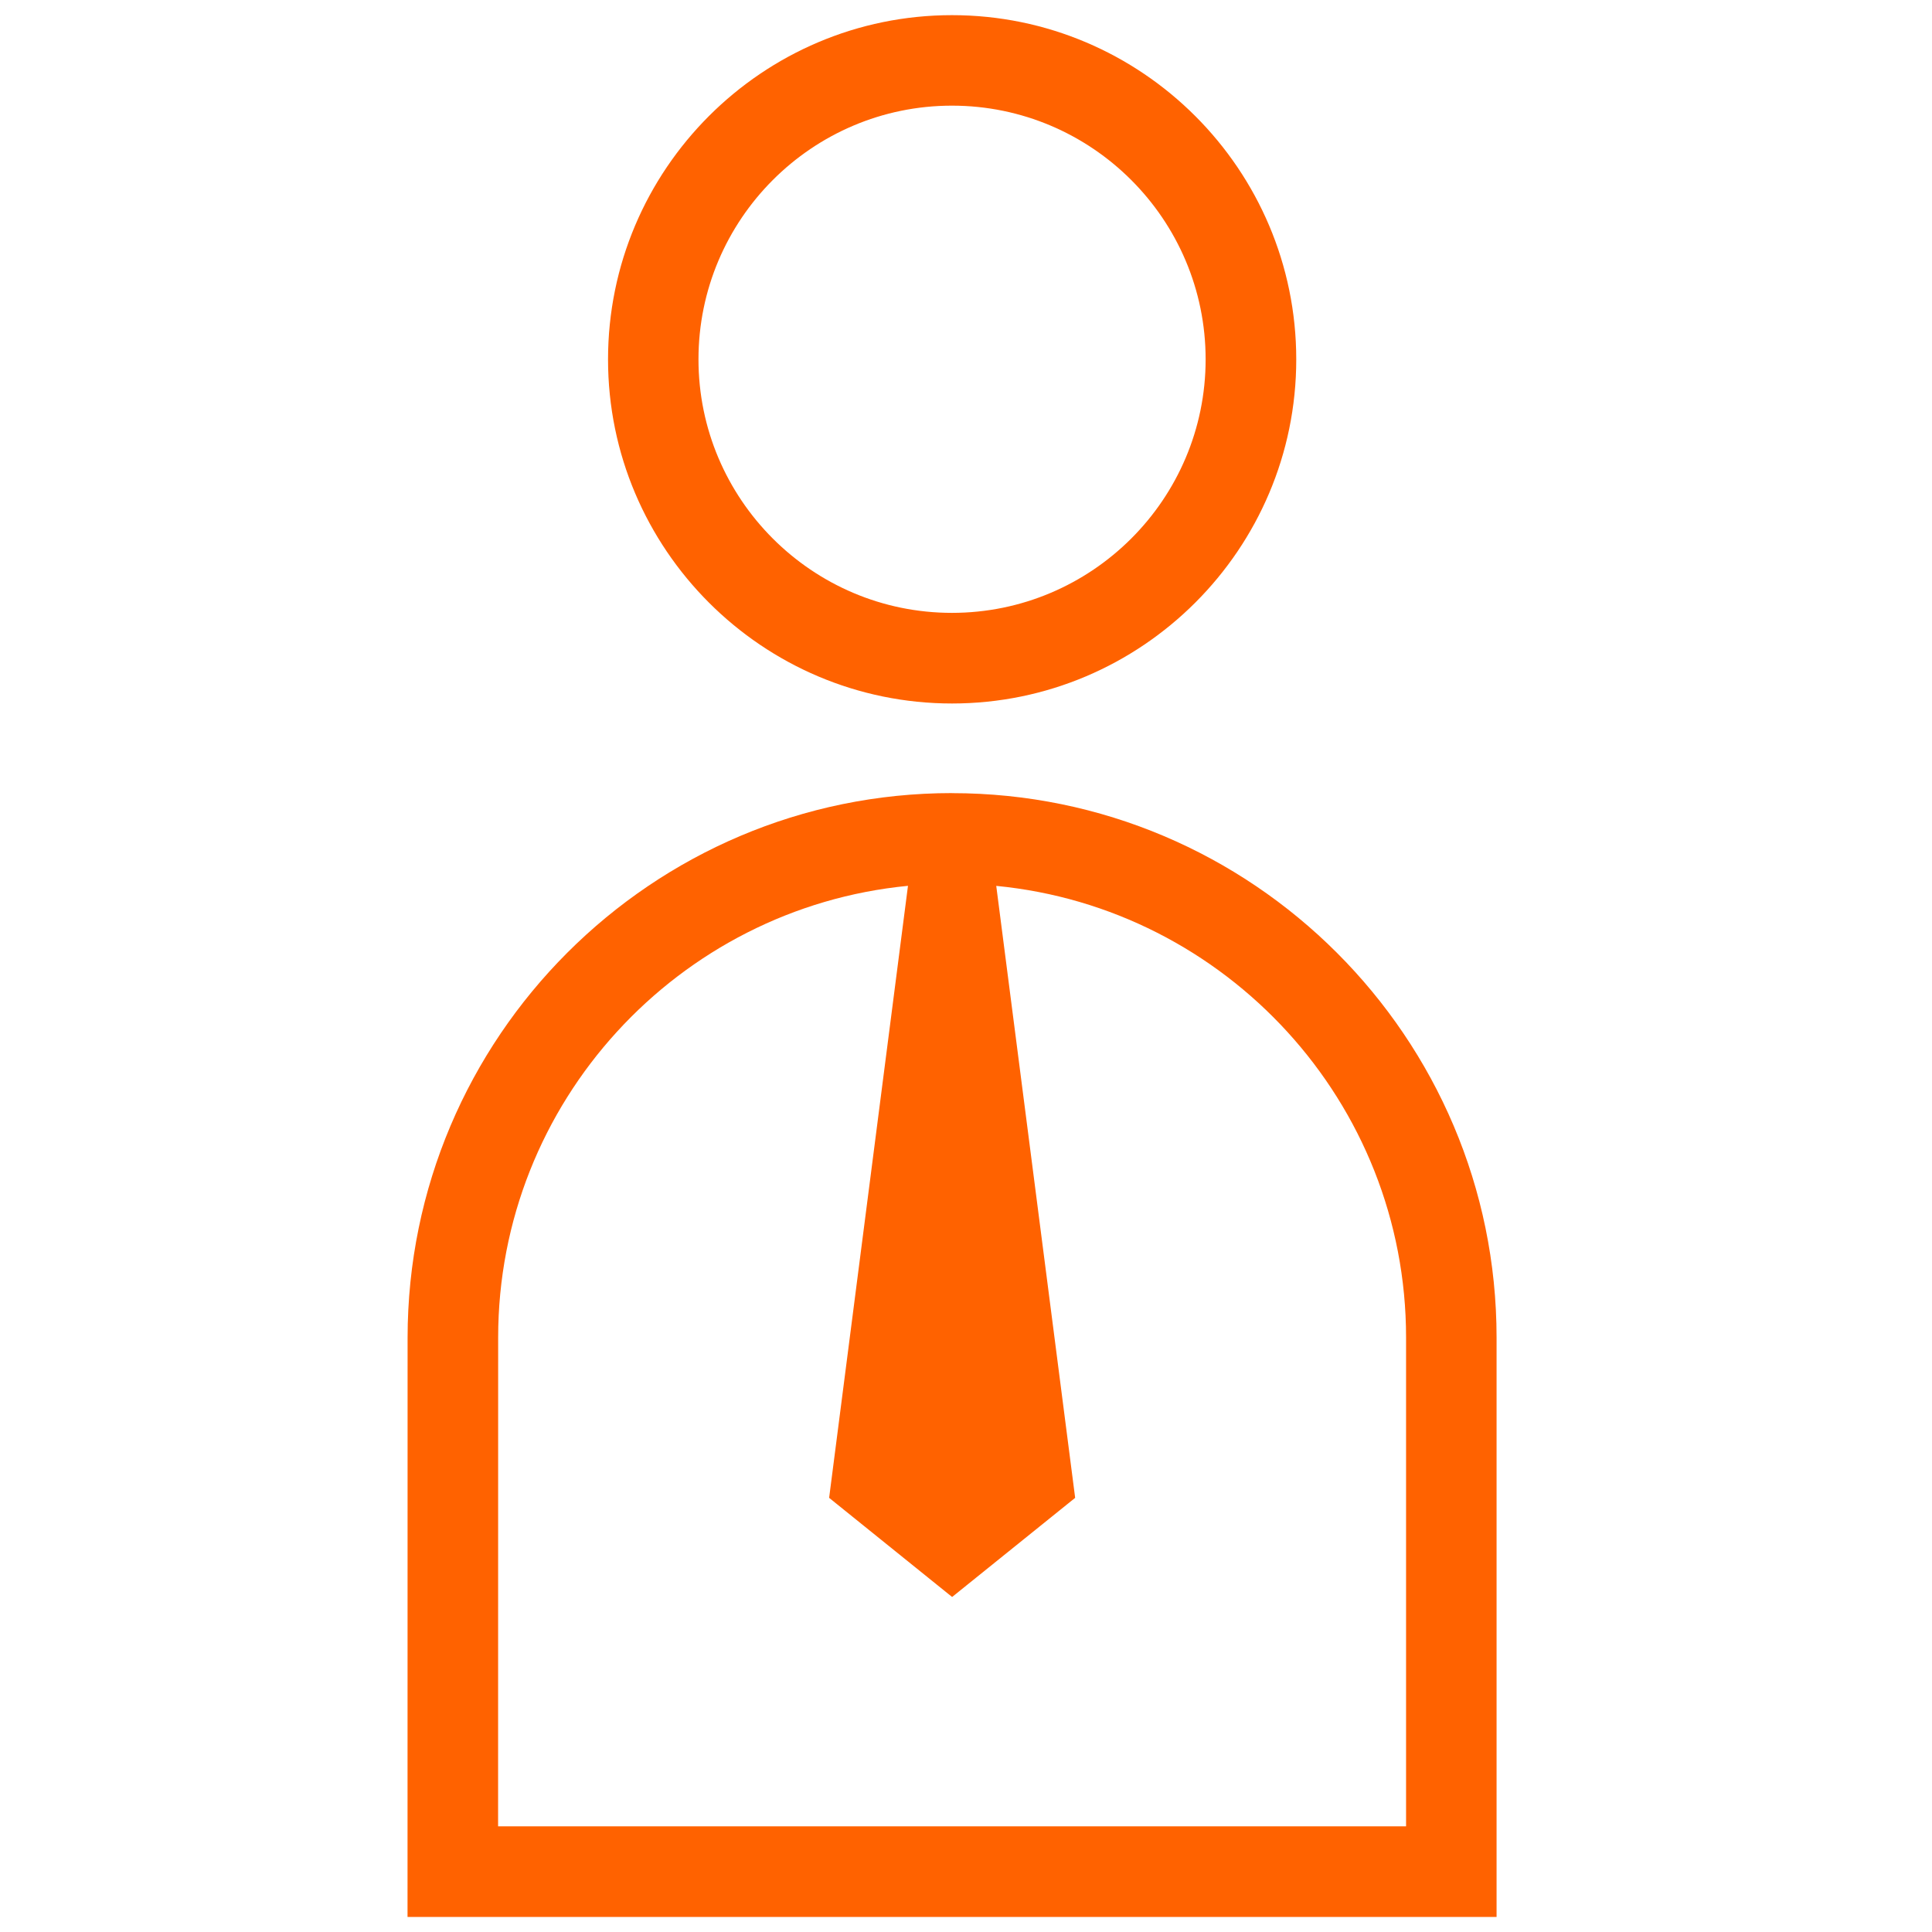
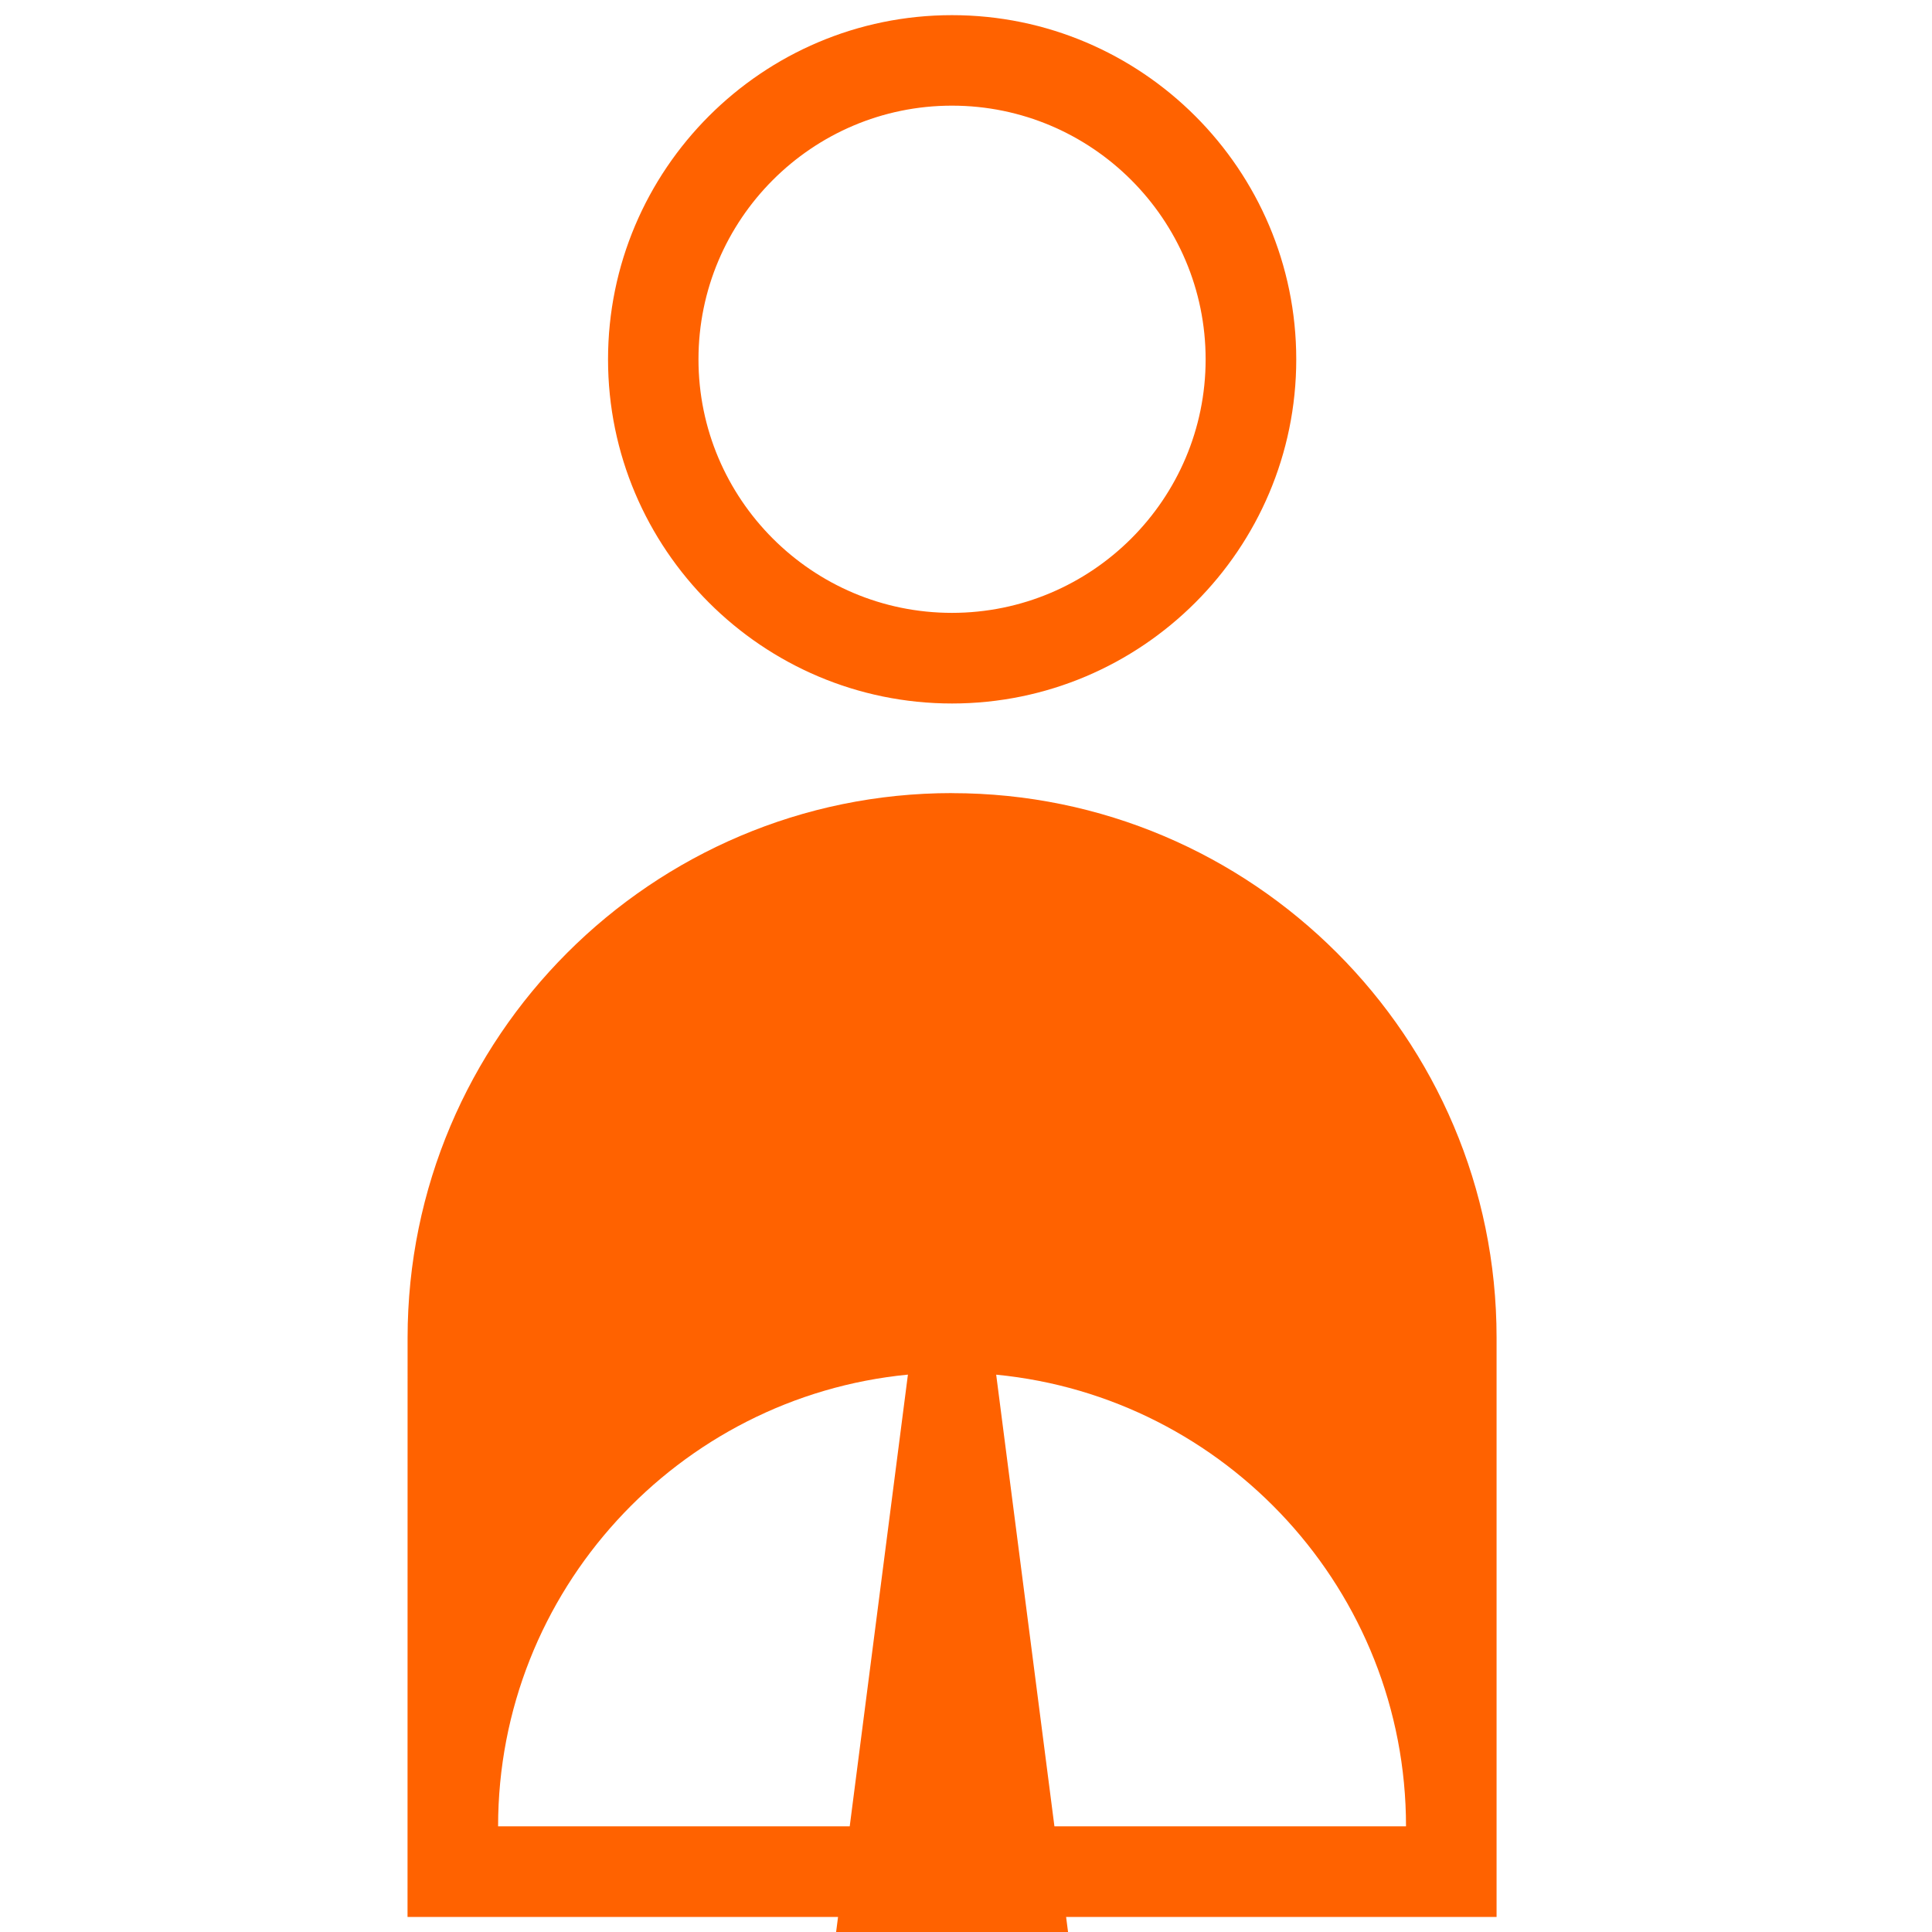
<svg xmlns="http://www.w3.org/2000/svg" fill="#ff6200" height="32" version="1.1" viewBox="0 0 32 32" width="32">
  <title>icon-business-person-line</title>
-   <path d="M23.288 30.25h-15.038l0.001-8.096c0-3.899 2.985-7.114 6.788-7.482l-1.306 10.137 2.037 1.642 2.038-1.642-1.307-10.136c3.804 0.368 6.788 3.583 6.788 7.481v8.096zM15.768 13.136c-4.972 0-9.017 4.046-9.017 9.023l-0.001 9.592h18.038v-9.596c0-4.973-4.046-9.018-9.020-9.018zM15.768 1.75c2.317 0 4.201 1.885 4.201 4.202 0 2.316-1.885 4.199-4.202 4.199-2.315 0-4.198-1.884-4.198-4.199 0-2.317 1.883-4.202 4.198-4.202zM15.768 11.652c3.144 0 5.702-2.557 5.702-5.699 0-3.144-2.558-5.702-5.702-5.702-3.142 0-5.697 2.558-5.697 5.702 0 3.142 2.556 5.699 5.698 5.699z" />
+   <path d="M23.288 30.25h-15.038c0-3.899 2.985-7.114 6.788-7.482l-1.306 10.137 2.037 1.642 2.038-1.642-1.307-10.136c3.804 0.368 6.788 3.583 6.788 7.481v8.096zM15.768 13.136c-4.972 0-9.017 4.046-9.017 9.023l-0.001 9.592h18.038v-9.596c0-4.973-4.046-9.018-9.020-9.018zM15.768 1.75c2.317 0 4.201 1.885 4.201 4.202 0 2.316-1.885 4.199-4.202 4.199-2.315 0-4.198-1.884-4.198-4.199 0-2.317 1.883-4.202 4.198-4.202zM15.768 11.652c3.144 0 5.702-2.557 5.702-5.699 0-3.144-2.558-5.702-5.702-5.702-3.142 0-5.697 2.558-5.697 5.702 0 3.142 2.556 5.699 5.698 5.699z" />
</svg>